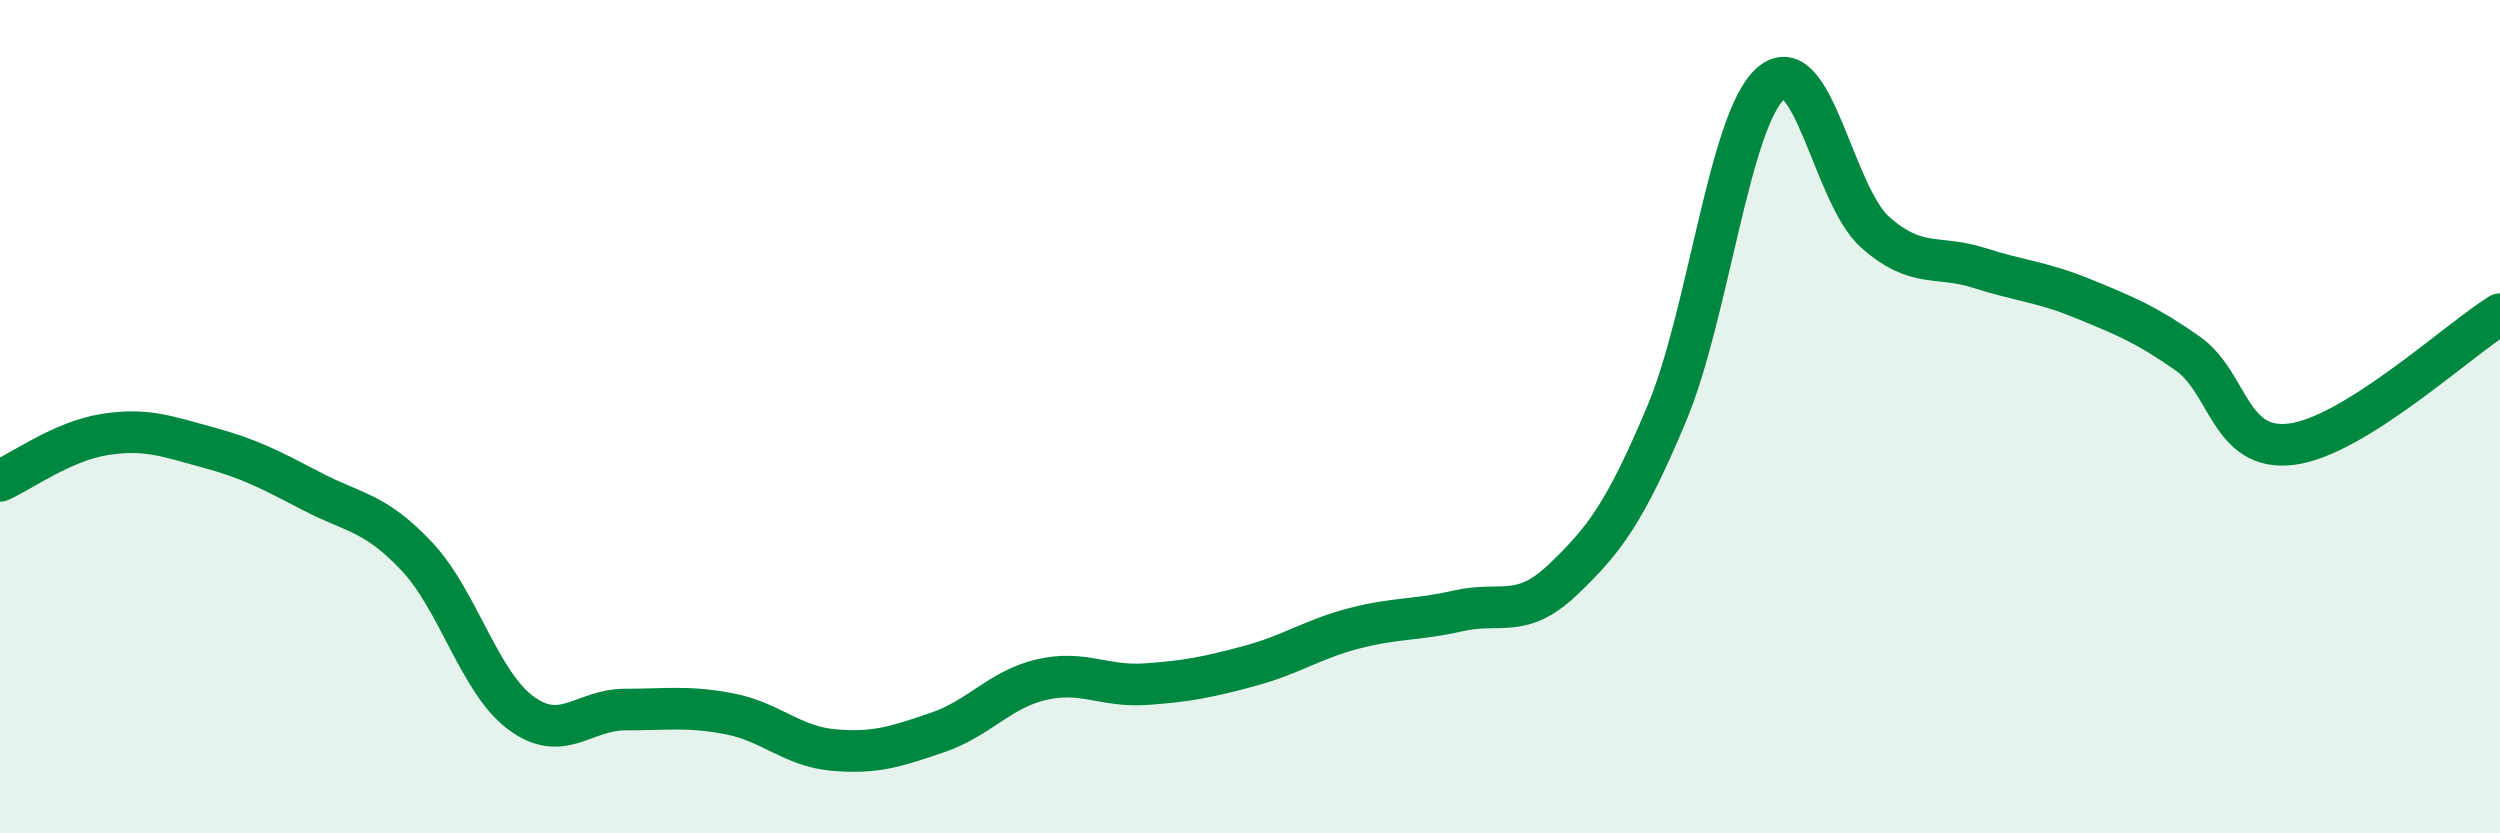
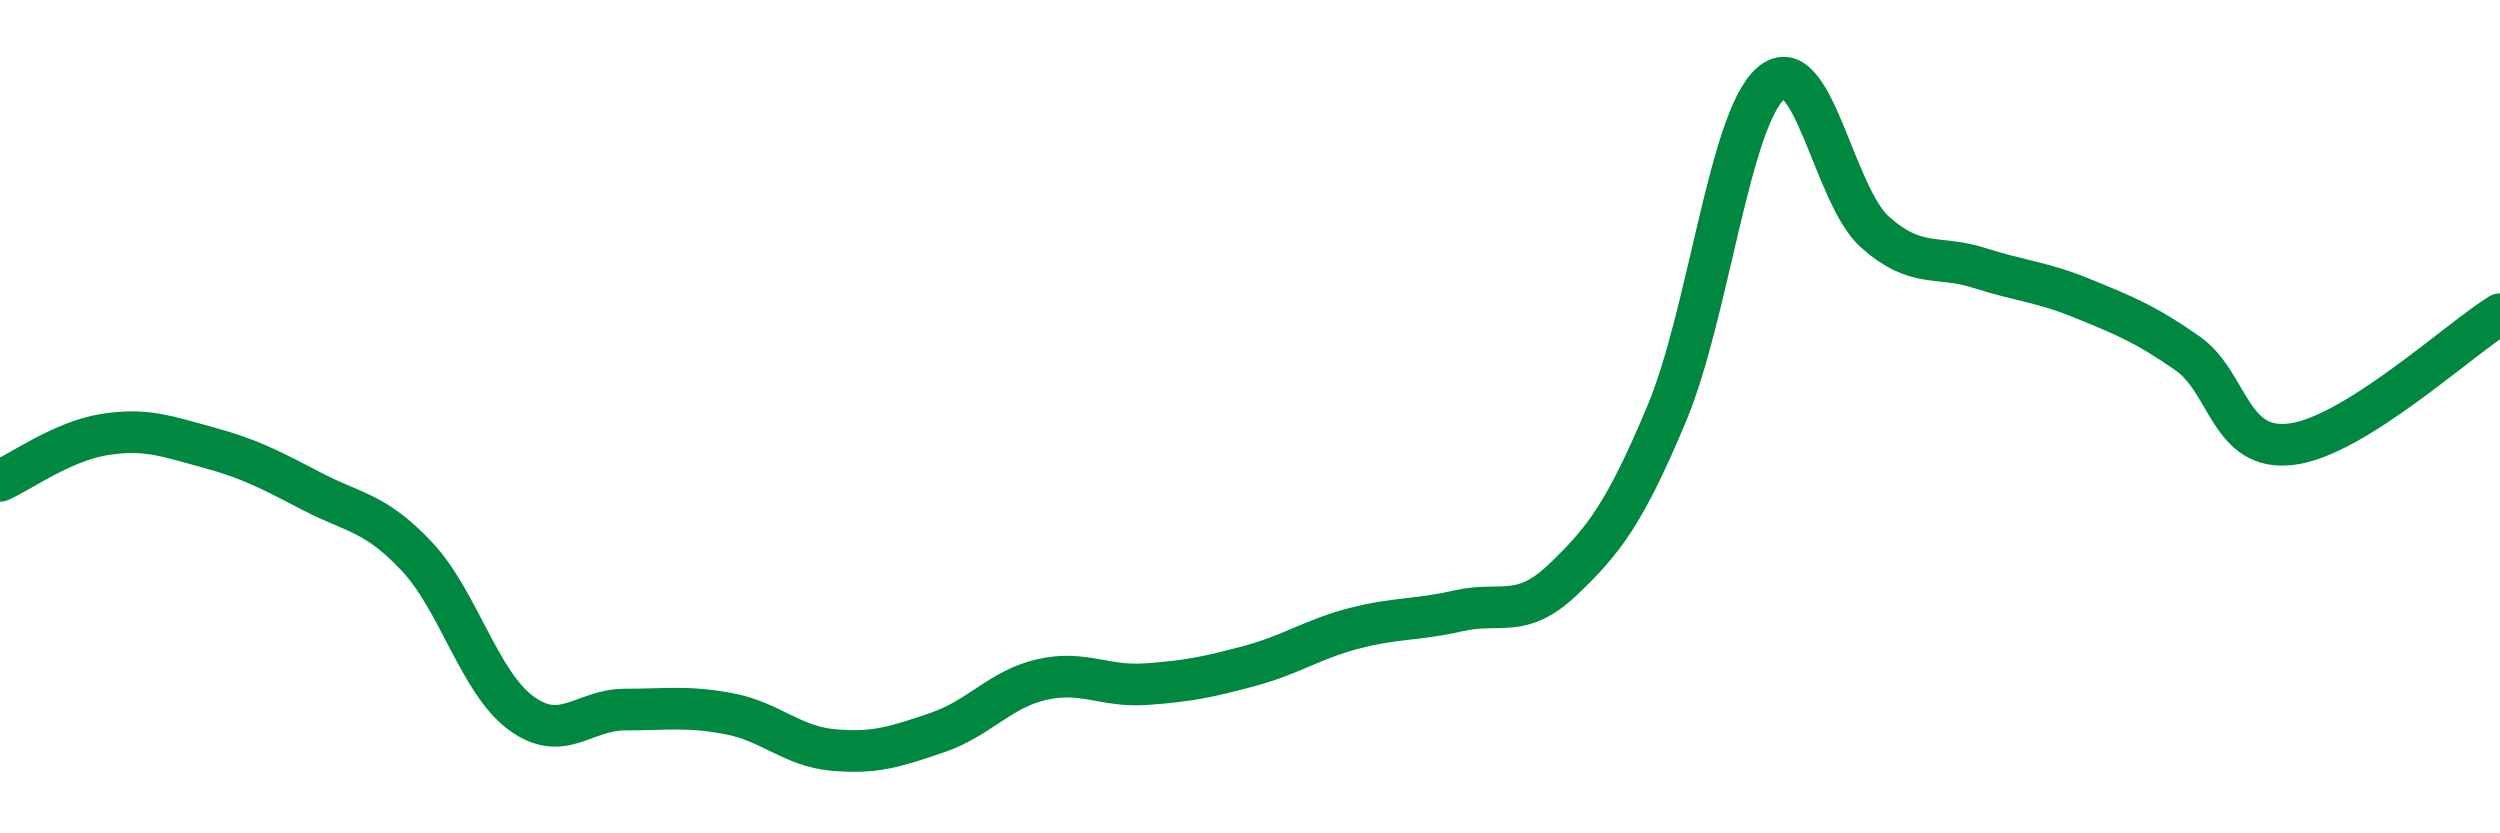
<svg xmlns="http://www.w3.org/2000/svg" width="60" height="20" viewBox="0 0 60 20">
-   <path d="M 0,11.54 C 0.5,11.32 1.5,10.59 2.5,10.43 C 3.5,10.27 4,10.47 5,10.74 C 6,11.01 6.5,11.28 7.5,11.8 C 8.5,12.32 9,12.29 10,13.35 C 11,14.41 11.5,16.37 12.5,17.11 C 13.5,17.85 14,17.03 15,17.03 C 16,17.03 16.5,16.94 17.5,17.13 C 18.5,17.32 19,17.91 20,18 C 21,18.09 21.5,17.92 22.5,17.58 C 23.5,17.24 24,16.54 25,16.31 C 26,16.08 26.5,16.49 27.5,16.42 C 28.5,16.35 29,16.25 30,15.98 C 31,15.71 31.5,15.34 32.5,15.08 C 33.5,14.82 34,14.89 35,14.66 C 36,14.43 36.5,14.87 37.5,13.92 C 38.5,12.97 39,12.31 40,9.93 C 41,7.55 41.5,2.87 42.5,2 C 43.5,1.13 44,4.68 45,5.57 C 46,6.46 46.5,6.11 47.5,6.43 C 48.5,6.75 49,6.76 50,7.17 C 51,7.58 51.5,7.78 52.5,8.48 C 53.5,9.18 53.5,10.85 55,10.66 C 56.5,10.47 59,8.16 60,7.54L60 20L0 20Z" fill="#008740" opacity="0.1" stroke-linecap="round" stroke-linejoin="round" />
  <path d="M 0,11.54 C 0.5,11.32 1.5,10.59 2.5,10.43 C 3.5,10.27 4,10.47 5,10.74 C 6,11.01 6.5,11.28 7.5,11.8 C 8.5,12.32 9,12.29 10,13.35 C 11,14.41 11.5,16.37 12.5,17.11 C 13.5,17.85 14,17.03 15,17.03 C 16,17.03 16.5,16.94 17.5,17.13 C 18.5,17.32 19,17.91 20,18 C 21,18.09 21.5,17.92 22.5,17.58 C 23.5,17.24 24,16.54 25,16.31 C 26,16.08 26.5,16.49 27.5,16.42 C 28.5,16.35 29,16.25 30,15.98 C 31,15.71 31.5,15.34 32.5,15.08 C 33.5,14.82 34,14.89 35,14.66 C 36,14.43 36.5,14.87 37.5,13.92 C 38.5,12.97 39,12.31 40,9.93 C 41,7.55 41.5,2.87 42.5,2 C 43.5,1.13 44,4.68 45,5.57 C 46,6.46 46.5,6.11 47.5,6.43 C 48.5,6.75 49,6.76 50,7.17 C 51,7.58 51.5,7.78 52.5,8.48 C 53.5,9.18 53.5,10.85 55,10.66 C 56.5,10.47 59,8.16 60,7.54" stroke="#008740" stroke-width="1" fill="none" stroke-linecap="round" stroke-linejoin="round" />
</svg>